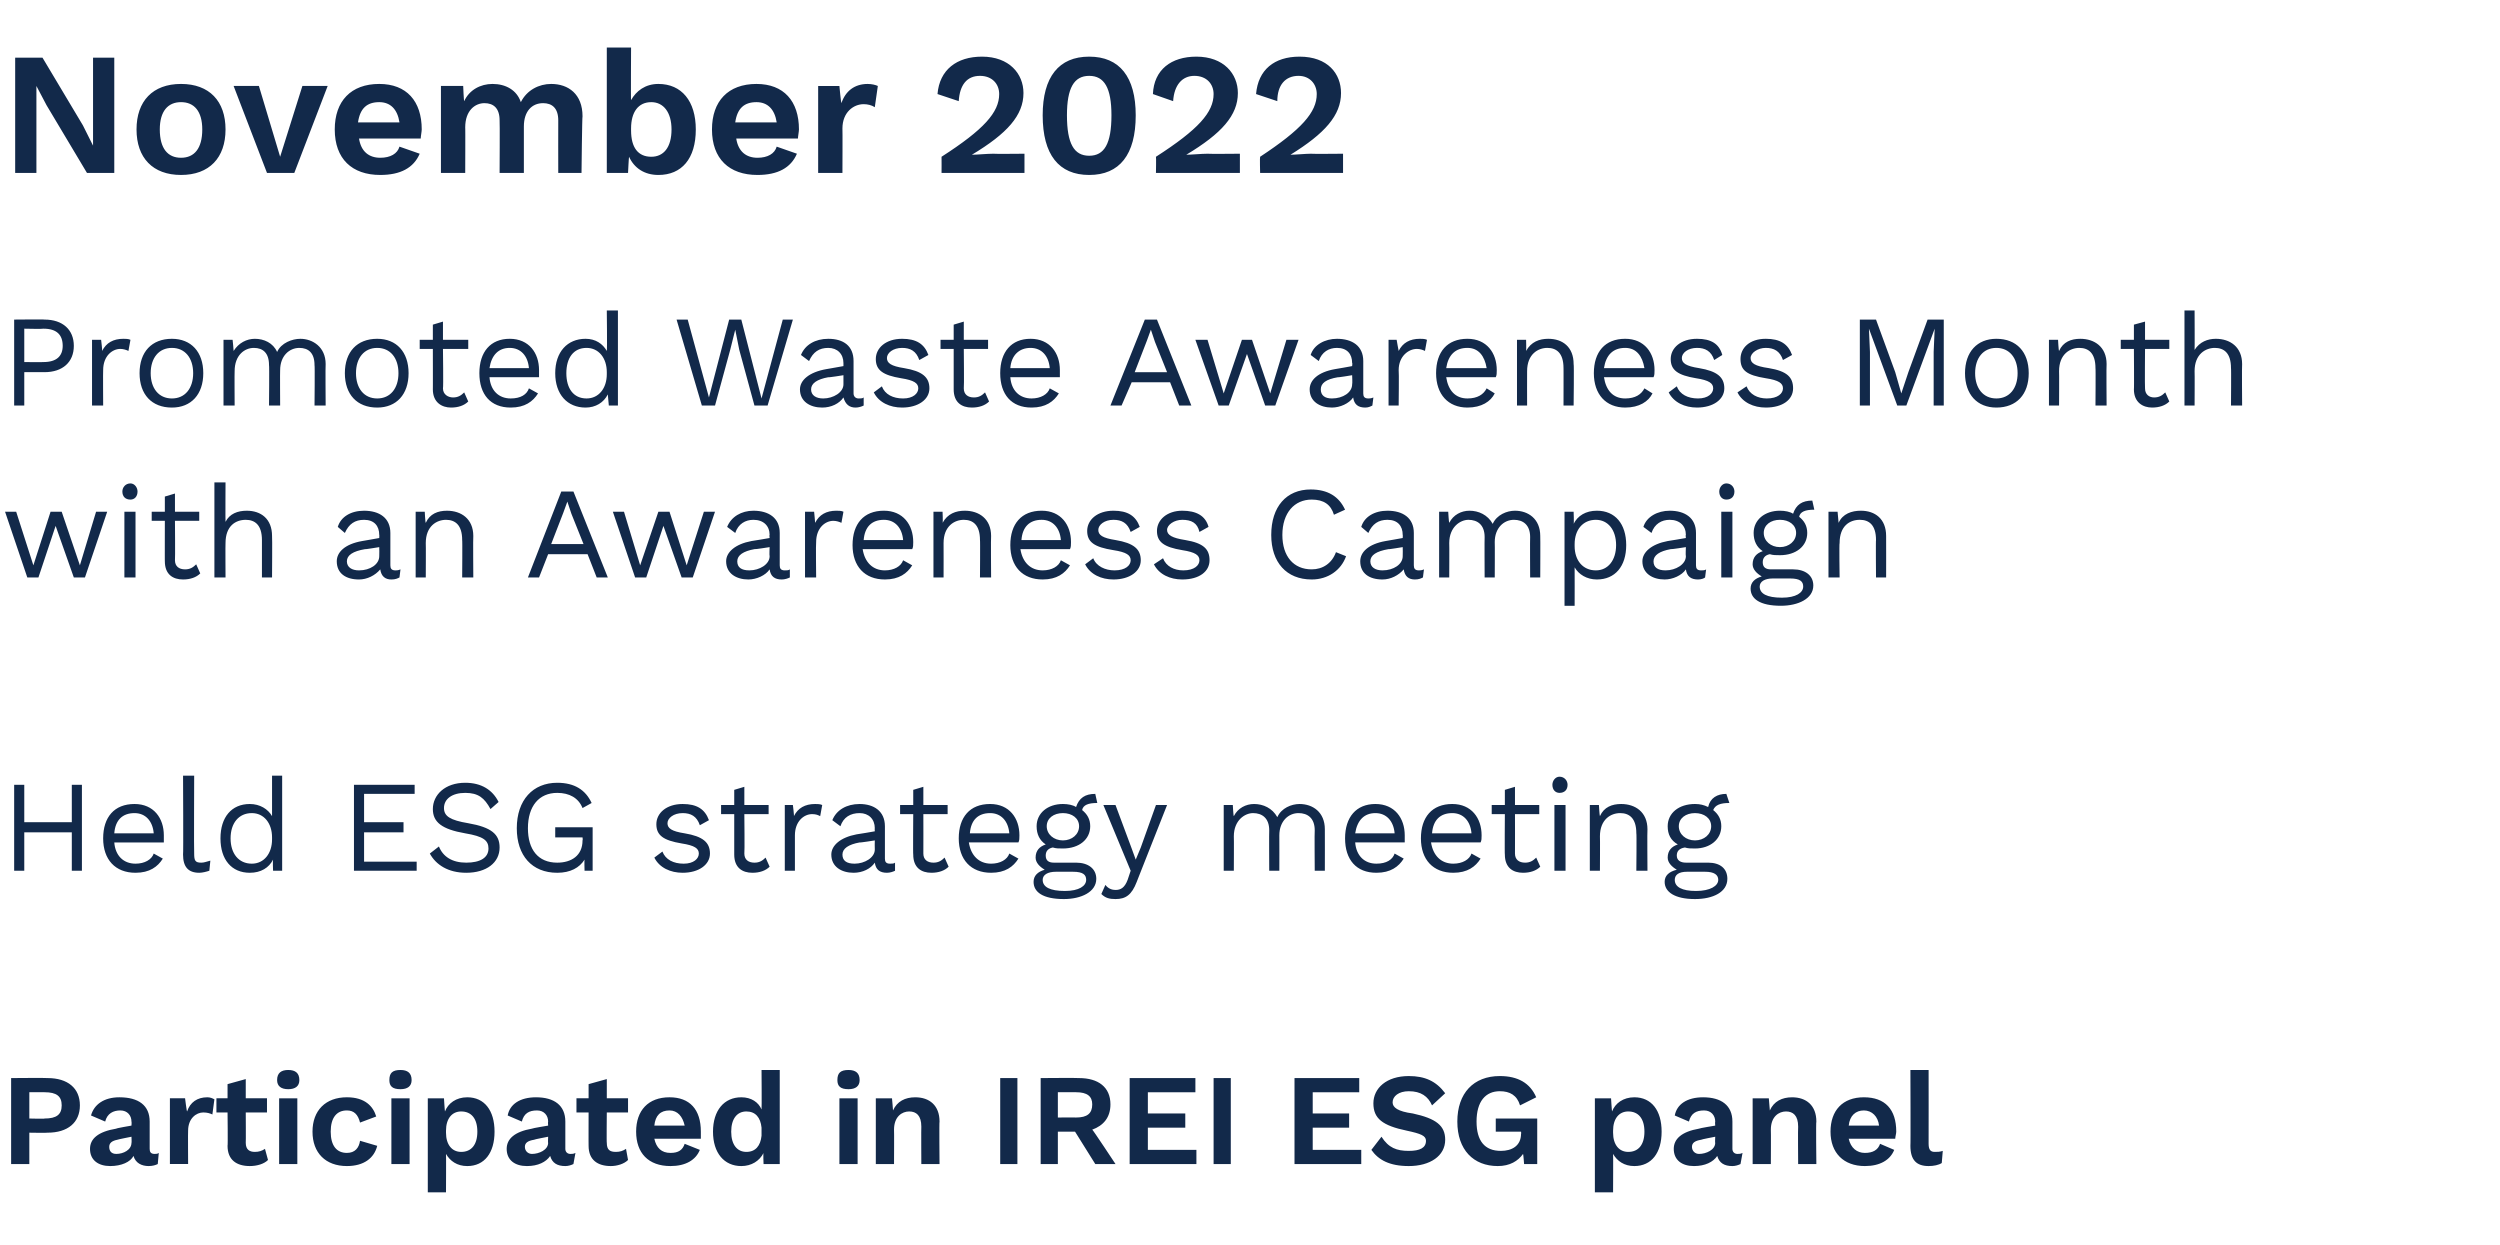
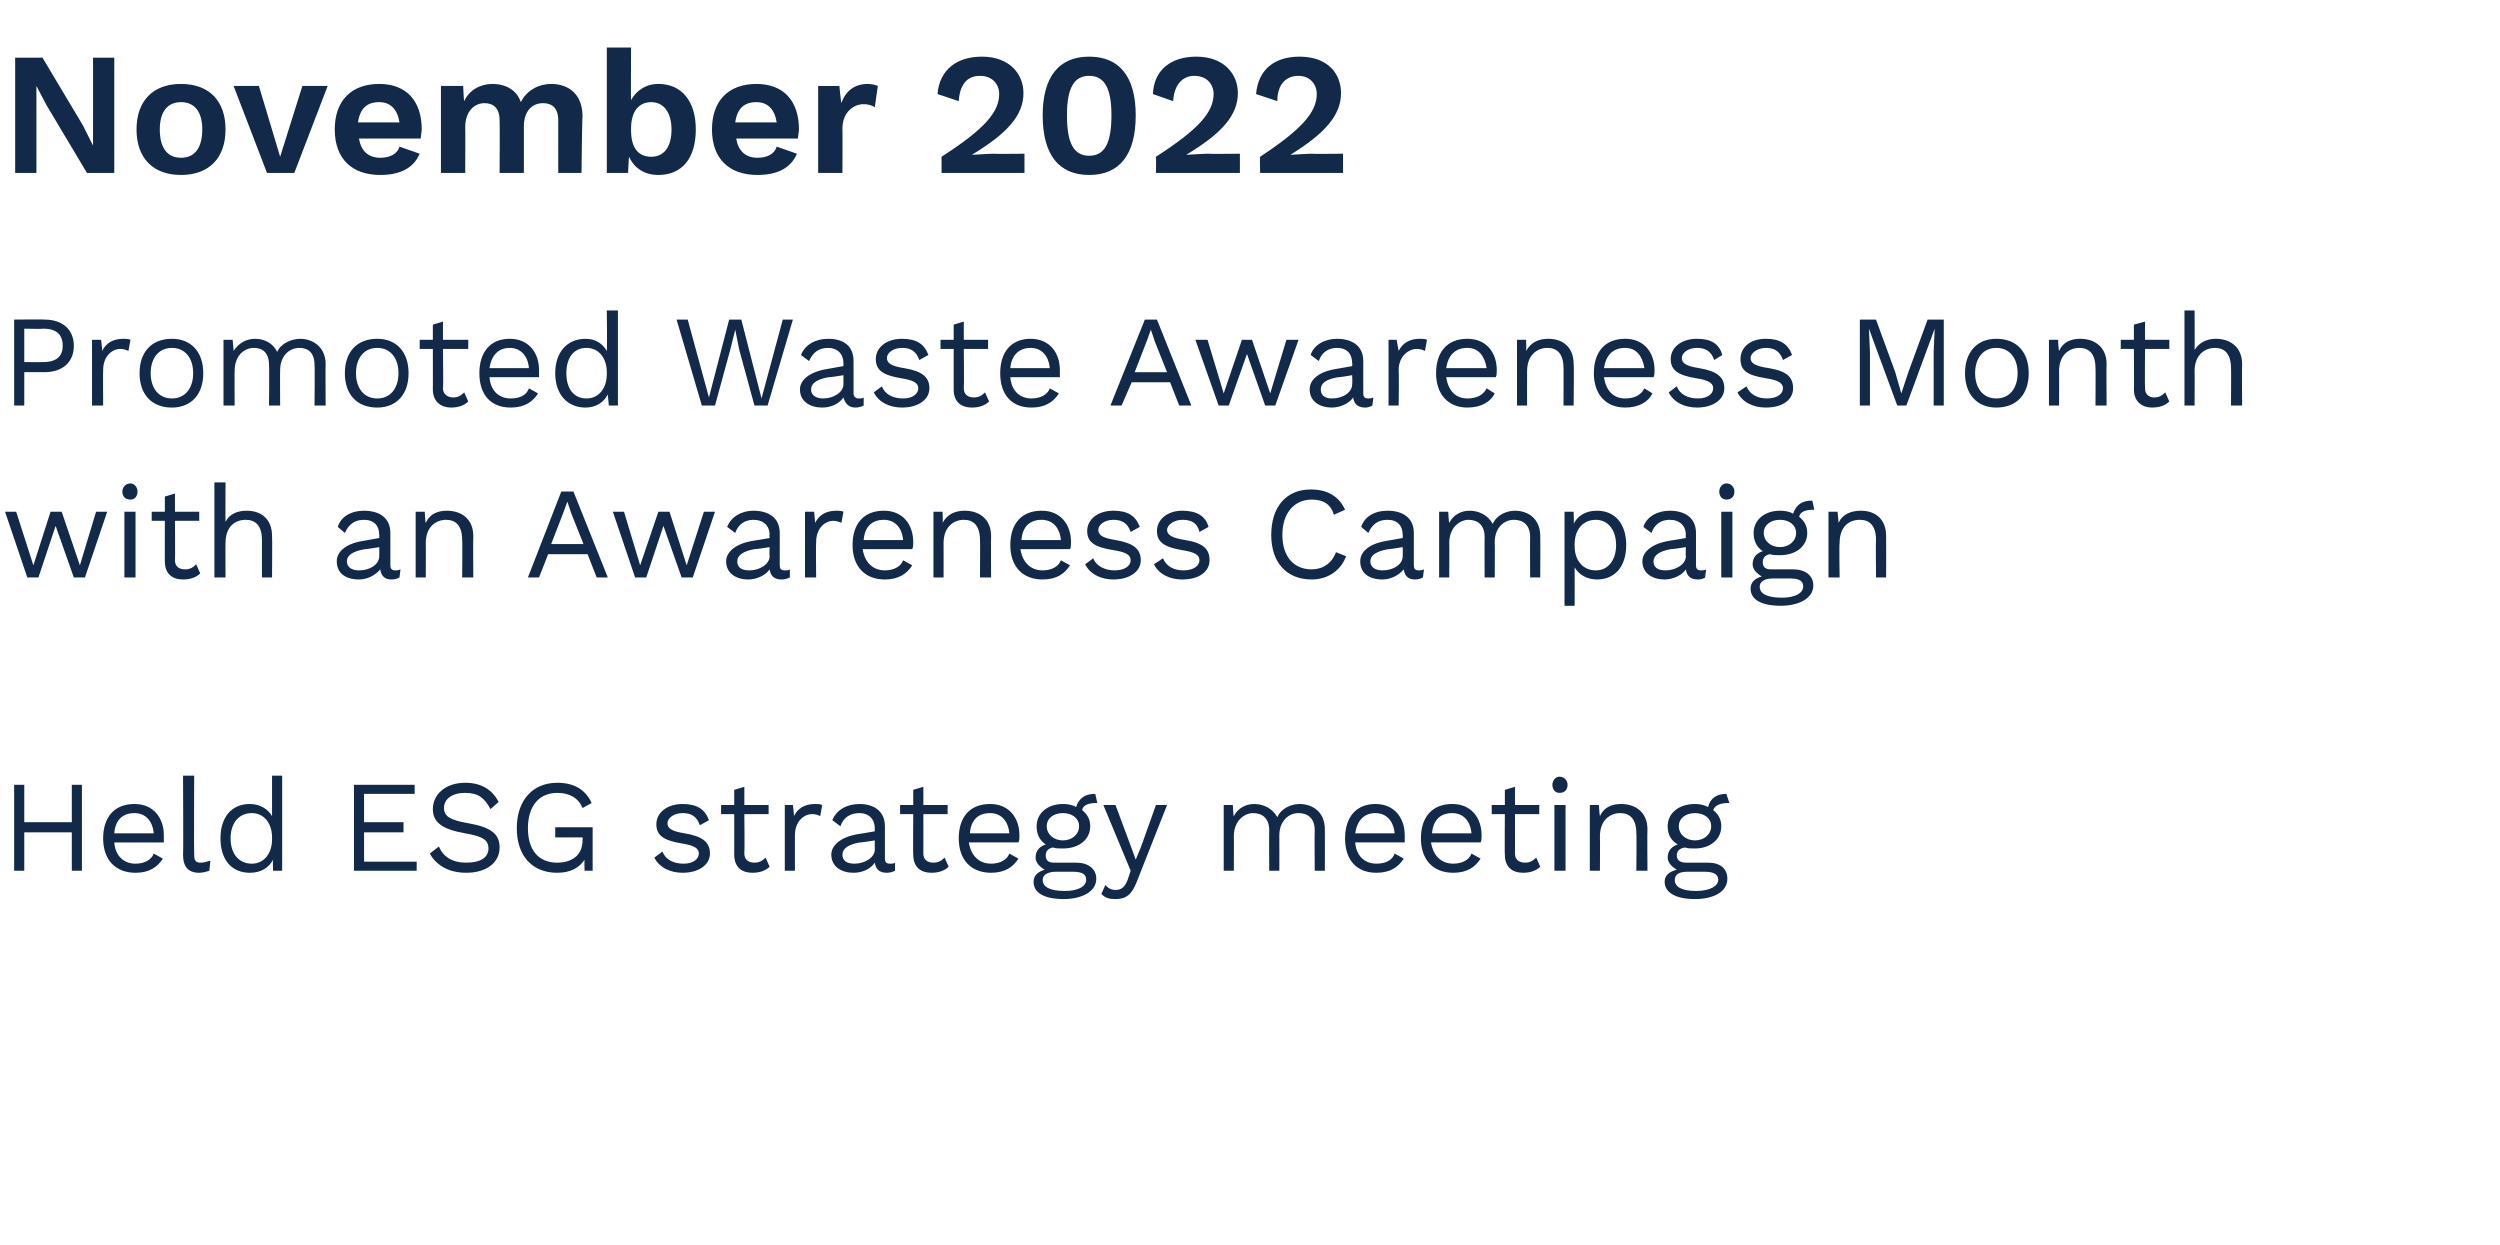
<svg xmlns="http://www.w3.org/2000/svg" version="1.1" width="247.2px" height="123.1px" viewBox="0 -4 247.2 123.1" style="top:-4px">
  <desc>November 2022 Promoted Waste Awareness Month with an Awareness Campaign Held ESG strategy meeting Participated in IRE...</desc>
  <defs />
  <g id="Polygon74494">
-     <path d="m7.9 105.3c0 1.7-1.2 2.7-3.2 2.7c.02.03-1.8 0-1.8 0l0 3.1l-1.8 0l0-8.5c0 0 3.62-.03 3.6 0c2 0 3.2 1 3.2 2.7zm-1.8 0c0-.9-.5-1.3-1.7-1.3c.05 0-1.5 0-1.5 0l0 2.6c0 0 1.55.04 1.5 0c1.2 0 1.7-.4 1.7-1.3zm9.6 4.7c0 0-.1 1.1-.1 1.1c-.2.1-.5.2-.9.2c-.7 0-1.3-.3-1.5-1c-.3.6-1.2 1-2.3 1c-1.2 0-2-.6-2-1.7c0-1 .8-1.7 2.6-2c-.03-.04 1.5-.3 1.5-.3c0 0 .03-.35 0-.4c0-.6-.4-1.1-1.1-1.1c-.7 0-1.3.3-1.5 1.1c0 0-1.4-.6-1.4-.6c.3-1.1 1.3-1.8 2.8-1.8c1.9 0 3 .8 3 2.4c0 0 0 2.7 0 2.7c0 .3.1.5.5.5c.1 0 .3 0 .4-.1zm-2.7-1c.03.03 0-.6 0-.6c0 0-1.37.27-1.4.3c-.5.1-.8.3-.8.7c0 .4.2.7.7.7c.7 0 1.5-.4 1.5-1.1zm8.2-4.3c0 0-.2 1.5-.2 1.5c-.2-.1-.5-.2-.9-.2c-.7 0-1.5.6-1.5 1.8c-.02-.02 0 3.3 0 3.3l-1.8 0l0-6.5l1.5 0c0 0 .16 1.32.2 1.3c.3-.9 1-1.4 2-1.4c.3 0 .5.1.7.2zm5.3 6c-.4.4-1.1.6-1.8.6c-1.3 0-2.2-.6-2.2-2c.04.02 0-3.3 0-3.3l-1.1 0l0-1.4l1.1 0l0-1.4l1.8-.5l0 1.9l2.1 0l0 1.4l-2.1 0c0 0 .02 3.03 0 3c0 .7.4.9.9.9c.4 0 .7-.1 1-.3c0 0 .3 1.1.3 1.1zm.9-7.9c0-.7.4-1 1.1-1c.7 0 1.1.3 1.1 1c0 .6-.4.9-1.1.9c-.7 0-1.1-.3-1.1-.9zm2 8.3l-1.8 0l0-6.5l1.8 0l0 6.5zm7.8-4.7c0 0-1.6.6-1.6.6c-.2-.8-.6-1.2-1.3-1.2c-1 0-1.6.7-1.6 2.1c0 1.4.6 2.1 1.6 2.1c.8 0 1.2-.5 1.3-1.2c0 0 1.7.5 1.7.5c-.3 1.2-1.3 2-3 2c-2.1 0-3.4-1.3-3.4-3.4c0-2.1 1.3-3.4 3.4-3.4c1.8 0 2.6.9 2.9 1.9zm1.3-3.6c0-.7.3-1 1.1-1c.7 0 1.1.3 1.1 1c0 .6-.4.9-1.1.9c-.8 0-1.1-.3-1.1-.9zm2 8.3l-1.8 0l0-6.5l1.8 0l0 6.5zm8.4-3.2c0 2.1-1 3.4-2.7 3.4c-1 0-1.7-.5-2.1-1.2c.02-.03 0 3.8 0 3.8l-1.8 0l0-9.3l1.6 0c0 0 .08 1.31.1 1.3c.3-.8 1.1-1.4 2.2-1.4c1.7 0 2.7 1.3 2.7 3.4zm-1.7 0c0-1.3-.6-2-1.6-2c-.9 0-1.5.7-1.5 1.9c0 0 0 .2 0 .2c0 1.2.6 1.9 1.5 1.9c1 0 1.6-.7 1.6-2zm9.7 2.1c0 0-.2 1.1-.2 1.1c-.2.1-.5.2-.8.2c-.8 0-1.3-.3-1.5-1c-.4.6-1.2 1-2.3 1c-1.2 0-2-.6-2-1.7c0-1 .8-1.7 2.5-2c.01-.04 1.6-.3 1.6-.3c0 0-.03-.35 0-.4c0-.6-.4-1.1-1.1-1.1c-.8 0-1.3.3-1.5 1.1c0 0-1.4-.6-1.4-.6c.2-1.1 1.2-1.8 2.8-1.8c1.8 0 2.9.8 2.9 2.4c0 0 0 2.7 0 2.7c0 .3.2.5.5.5c.2 0 .3 0 .5-.1zm-2.7-1c-.03.03 0-.6 0-.6c0 0-1.42.27-1.4.3c-.6.1-.9.3-.9.7c0 .4.3.7.7.7c.7 0 1.6-.4 1.6-1.1zm7.9 1.7c-.4.4-1.1.6-1.7.6c-1.3 0-2.2-.6-2.2-2c-.01.02 0-3.3 0-3.3l-1.2 0l0-1.4l1.2 0l0-1.4l1.8-.5l0 1.9l2.1 0l0 1.4l-2.1 0c0 0-.03 3.03 0 3c0 .7.3.9.9.9c.4 0 .7-.1 1-.3c0 0 .2 1.1.2 1.1zm7.2-2.1c0 0-4.6 0-4.6 0c.2.9.7 1.4 1.6 1.4c.8 0 1.2-.3 1.4-.9c0 0 1.5.6 1.5.6c-.4 1-1.4 1.6-2.9 1.6c-2.2 0-3.4-1.3-3.4-3.4c0-2.1 1.2-3.4 3.3-3.4c2 0 3.1 1.2 3.1 3.4c0 .2 0 .5 0 .7zm-4.6-1.3c0 0 3 0 3 0c-.2-.9-.7-1.5-1.5-1.5c-.9 0-1.4.5-1.5 1.5zm12.4-5.5l0 9.3l-1.6 0c0 0-.05-1.12 0-1.1c-.4.8-1.2 1.3-2.2 1.3c-1.7 0-2.8-1.3-2.8-3.4c0-2.1 1.1-3.4 2.8-3.4c1 0 1.7.5 2 1.2c.03 0 0-3.9 0-3.9l1.8 0zm-1.8 6.5c0 0 0-.8 0-.8c-.1-1-.6-1.6-1.5-1.6c-.9 0-1.5.7-1.5 2c0 1.3.6 2 1.5 2c.9 0 1.4-.6 1.5-1.6zm7.5-5.5c0-.7.3-1 1.1-1c.7 0 1.1.3 1.1 1c0 .6-.4.9-1.1.9c-.8 0-1.1-.3-1.1-.9zm2 8.3l-1.8 0l0-6.5l1.8 0l0 6.5zm8.1-4.2c-.04-.02 0 4.2 0 4.2l-1.8 0c0 0-.02-3.7 0-3.7c0-1.1-.5-1.5-1.2-1.5c-.7 0-1.5.5-1.5 1.8c.02.02 0 3.4 0 3.4l-1.8 0l0-6.5l1.6 0c0 0 .11 1.2.1 1.2c.4-.9 1.2-1.3 2.2-1.3c1.4 0 2.4.8 2.4 2.4zm7.7 4.2l-1.7 0l0-8.5l1.7 0l0 8.5zm5.7-3.2l-1.7 0l0 3.2l-1.7 0l0-8.5c0 0 3.76-.03 3.8 0c1.9 0 3.1.9 3.1 2.6c0 1.3-.7 2.1-1.8 2.5c.03-.04 2.3 3.4 2.3 3.4l-2 0l-2-3.2zm-1.7-1.4c0 0 1.83-.01 1.8 0c1.1 0 1.6-.4 1.6-1.3c0-.8-.5-1.2-1.6-1.2c.03 0-1.8 0-1.8 0l0 2.5zm13.7 3.2l0 1.4l-6.6 0l0-8.5l6.5 0l0 1.4l-4.7 0l0 2.1l3.7 0l0 1.4l-3.7 0l0 2.2l4.8 0zm3.4 1.4l-1.7 0l0-8.5l1.7 0l0 8.5zm12.9-1.4l0 1.4l-6.6 0l0-8.5l6.4 0l0 1.4l-4.6 0l0 2.1l3.6 0l0 1.4l-3.6 0l0 2.2l4.8 0zm8.3-5.6c0 0-1.3 1.2-1.3 1.2c-.4-.9-1.1-1.4-2.3-1.4c-1 0-1.6.5-1.6 1.1c0 .5.5.9 2 1.1c2.3.5 3.2 1.2 3.2 2.6c0 1.6-1.5 2.6-3.6 2.6c-1.9 0-3-.6-3.7-1.6c0 0 1-1.3 1-1.3c.7 1.1 1.5 1.4 2.7 1.4c1.1 0 1.7-.3 1.7-1c0-.5-.5-.7-1.9-1c-2.4-.5-3.3-1.2-3.3-2.7c0-1.5 1.3-2.7 3.5-2.7c1.6 0 2.7.5 3.6 1.7zm9.1 2.5l0 4.5l-1.3 0c0 0-.07-.98-.1-1c-.5.7-1.3 1.2-2.5 1.2c-2.4 0-4-1.6-4-4.4c0-2.8 1.6-4.5 4.2-4.5c1.8 0 3 .7 3.6 2.1c0 0-1.6.8-1.6.8c-.3-1-1-1.4-2-1.4c-1.4 0-2.3 1-2.3 3c0 1.9.8 2.9 2.4 2.9c1.1 0 2-.5 2-1.7c.03.03 0-.2 0-.2l-2.5 0l0-1.3l4.1 0zm12.3 1.3c0 2.1-1 3.4-2.7 3.4c-1 0-1.7-.5-2.1-1.2c.02-.03 0 3.8 0 3.8l-1.8 0l0-9.3l1.6 0c0 0 .08 1.31.1 1.3c.3-.8 1.1-1.4 2.2-1.4c1.7 0 2.7 1.3 2.7 3.4zm-1.7 0c0-1.3-.6-2-1.6-2c-.9 0-1.5.7-1.5 1.9c0 0 0 .2 0 .2c0 1.2.6 1.9 1.5 1.9c1 0 1.6-.7 1.6-2zm9.7 2.1c0 0-.2 1.1-.2 1.1c-.2.1-.5.2-.8.2c-.8 0-1.3-.3-1.5-1c-.4.6-1.2 1-2.3 1c-1.2 0-2-.6-2-1.7c0-1 .8-1.7 2.5-2c.01-.04 1.6-.3 1.6-.3c0 0-.03-.35 0-.4c0-.6-.4-1.1-1.1-1.1c-.8 0-1.3.3-1.5 1.1c0 0-1.4-.6-1.4-.6c.2-1.1 1.2-1.8 2.8-1.8c1.8 0 2.9.8 2.9 2.4c0 0 0 2.7 0 2.7c0 .3.2.5.5.5c.2 0 .3 0 .5-.1zm-2.7-1c-.03.03 0-.6 0-.6c0 0-1.42.27-1.4.3c-.6.1-.9.3-.9.7c0 .4.3.7.7.7c.7 0 1.6-.4 1.6-1.1zm10-2.1c-.05-.02 0 4.2 0 4.2l-1.8 0c0 0-.03-3.7 0-3.7c0-1.1-.5-1.5-1.2-1.5c-.7 0-1.5.5-1.5 1.8c.02.02 0 3.4 0 3.4l-1.8 0l0-6.5l1.6 0c0 0 .1 1.2.1 1.2c.4-.9 1.2-1.3 2.2-1.3c1.4 0 2.4.8 2.4 2.4zm7.8 1.7c0 0-4.6 0-4.6 0c.2.9.8 1.4 1.6 1.4c.8 0 1.3-.3 1.5-.9c0 0 1.4.6 1.4.6c-.4 1-1.4 1.6-2.9 1.6c-2.1 0-3.4-1.3-3.4-3.4c0-2.1 1.2-3.4 3.3-3.4c2.1 0 3.2 1.2 3.2 3.4c0 .2-.1.5-.1.7zm-4.6-1.3c0 0 3 0 3 0c-.1-.9-.7-1.5-1.5-1.5c-.8 0-1.4.5-1.5 1.5zm7.9 1.8c0 .6.2.8.6.8c.3 0 .5 0 .8-.1c0 0-.1 1.2-.1 1.2c-.3.2-.8.3-1.3.3c-1.2 0-1.8-.6-1.8-2c.03.04 0-7.5 0-7.5l1.8 0c0 0 .01 7.28 0 7.3z" stroke="none" fill="#12294a" />
-   </g>
+     </g>
  <g id="Polygon74493">
    <path d="m8.1 73.6l0 8.5l-1 0l0-3.8l-4.7 0l0 3.8l-1 0l0-8.5l1 0l0 3.7l4.7 0l0-3.7l1 0zm8.1 5.7c0 0-4.9 0-4.9 0c.1 1.3.9 2.1 2.1 2.1c.9 0 1.6-.4 1.8-1c0 0 .9.5.9.5c-.5.8-1.3 1.4-2.7 1.4c-2 0-3.2-1.3-3.2-3.4c0-2.1 1.1-3.4 3.1-3.4c1.9 0 2.9 1.4 2.9 3.1c0 .3 0 .5 0 .7zm-4.9-.9c0 0 3.9 0 3.9 0c-.1-1.2-.8-2-1.9-2c-1.2 0-1.9.7-2 2zm7.9 2c0 .7.1.9.7.9c.3 0 .5-.1.9-.2c0 0-.1 1-.1 1c-.3.1-.7.2-1 .2c-1.1 0-1.6-.6-1.6-1.8c.04.04 0-7.8 0-7.8l1.1 0c0 0-.03 7.71 0 7.7zm8.7-7.7l0 9.4l-.9 0c0 0-.04-1.08 0-1.1c-.4.8-1.2 1.3-2.3 1.3c-1.8 0-2.9-1.3-2.9-3.4c0-2.1 1.1-3.4 2.9-3.4c1 0 1.8.5 2.2 1.2c0-.04 0-4 0-4l1 0zm-1 6.3c0 0 0-.2 0-.2c0-1.4-.8-2.4-2-2.4c-1.3 0-2.1 1-2.1 2.5c0 1.5.8 2.5 2.1 2.5c1.2 0 2-1 2-2.4zm14.3 2.2l0 .9l-6.2 0l0-8.5l6 0l0 .9l-5 0l0 2.8l3.9 0l0 1l-3.9 0l0 2.9l5.2 0zm8.1-5.9c0 0-.8.7-.8.7c-.6-1.1-1.2-1.6-2.5-1.6c-1.3 0-2.1.6-2.1 1.5c0 .8.6 1.2 2.4 1.5c2.3.4 3.1 1.1 3.1 2.4c0 1.5-1.3 2.5-3.3 2.5c-1.8 0-3-.8-3.6-1.9c0 0 .9-.7.9-.7c.4 1 1.3 1.6 2.7 1.6c1.4 0 2.2-.5 2.2-1.4c0-.8-.5-1.2-2.3-1.5c-2.3-.4-3.2-1.1-3.2-2.4c0-1.4 1.2-2.6 3.2-2.6c1.6 0 2.7.7 3.3 1.9zm9.3 2.5l0 4.3l-.8 0c0 0-.03-1.11 0-1.1c-.5.8-1.4 1.3-2.7 1.3c-2.5 0-4-1.7-4-4.4c0-2.8 1.6-4.5 4-4.5c1.7 0 2.8.7 3.4 2c0 0-.9.5-.9.5c-.4-1-1.3-1.5-2.5-1.5c-1.8 0-2.9 1.3-2.9 3.5c0 2.1 1 3.4 2.9 3.4c1.4 0 2.5-.7 2.5-2.2c.04-.01 0-.3 0-.3l-2.7 0l0-1l3.7 0zm6.1 3c0 0 .8-.6.8-.6c.3.8 1.1 1.2 2.1 1.2c1 0 1.5-.5 1.5-1c0-.5-.4-.8-1.7-1c-1.8-.3-2.5-.8-2.5-1.9c0-1.1 1-2 2.6-2c1.4 0 2.2.5 2.6 1.6c0 0-.9.5-.9.5c-.3-.9-.9-1.2-1.7-1.2c-.9 0-1.5.5-1.5 1c0 .5.4.8 1.7 1c1.8.3 2.5.9 2.5 2c0 1.1-1.1 1.9-2.7 1.9c-1.2 0-2.3-.5-2.8-1.5zm11.4.9c-.4.4-1 .6-1.7.6c-1 0-1.8-.5-1.8-1.8c0 .04 0-4 0-4l-1.3 0l0-.9l1.3 0l0-1.5l1-.3l0 1.8l2.4 0l0 .9l-2.4 0c0 0 .04 3.85 0 3.9c0 .6.4.9 1 .9c.5 0 .8-.2 1.1-.5c0 0 .4.9.4.9zm5.2-6.1c0 0-.2 1.1-.2 1.1c-.2-.1-.4-.2-.8-.2c-.8 0-1.7.7-1.7 2.1c0 .04 0 3.5 0 3.5l-1 0l0-6.5l.8 0c0 0 .14 1.11.1 1.1c.4-.8 1.1-1.2 2.1-1.2c.2 0 .5 0 .7.1zm7.2 5.7c0 0 0 .8 0 .8c-.2.1-.5.2-.8.2c-.7 0-1.1-.3-1.2-1c-.4.6-1.2 1-2.1 1c-1.2 0-2.2-.6-2.2-1.8c0-.9.9-1.7 2.5-2c.05.01 1.8-.3 1.8-.3c0 0-.02-.34 0-.3c0-.9-.6-1.5-1.5-1.5c-.9 0-1.6.4-1.9 1.3c0 0-.8-.6-.8-.6c.4-1 1.4-1.6 2.7-1.6c1.4 0 2.5.7 2.5 2.2c0 0 0 3.2 0 3.2c0 .3.1.5.5.5c.2 0 .4 0 .5-.1zm-2-1.3c-.02-.04 0-.9 0-.9c0 0-1.48.24-1.5.2c-1.1.2-1.7.6-1.7 1.2c0 .6.4.9 1.2.9c1 0 2-.6 2-1.4zm7.3 1.7c-.4.4-1 .6-1.7.6c-1 0-1.8-.5-1.8-1.8c-.03.04 0-4 0-4l-1.3 0l0-.9l1.3 0l0-1.5l1-.3l0 1.8l2.4 0l0 .9l-2.4 0c0 0 .01 3.85 0 3.9c0 .6.4.9 1 .9c.5 0 .8-.2 1.1-.5c0 0 .4.9.4.9zm6.9-2.4c0 0-4.9 0-4.9 0c.2 1.3 1 2.1 2.2 2.1c.9 0 1.6-.4 1.8-1c0 0 .9.5.9.5c-.5.8-1.3 1.4-2.7 1.4c-2 0-3.2-1.3-3.2-3.4c0-2.1 1.1-3.4 3.1-3.4c1.9 0 2.9 1.4 2.9 3.1c0 .3 0 .5-.1.7zm-4.8-.9c0 0 3.9 0 3.9 0c-.1-1.2-.8-2-1.9-2c-1.2 0-1.9.7-2 2zm12.5 4.5c0 1.3-1.5 2-3.2 2c-2.1 0-3-.7-3-1.7c0-.6.4-1 1.1-1.2c-.5-.3-.9-.7-.9-1.2c0-.7.4-1.1 1-1.3c-.6-.4-.9-1-.9-1.8c0-1.3 1.1-2.2 2.6-2.2c.5 0 1 .1 1.3.3c.3-.9.9-1.3 1.9-1.3c0 0 .2.9.2.9c-.9 0-1.4.2-1.5.7c.5.4.8.9.8 1.6c0 1.3-1.1 2.2-2.7 2.2c-.4 0-.7 0-1-.1c-.5.1-.7.4-.7.8c0 .5.3.7.8.7c0 0 2.2 0 2.2 0c1.2 0 2 .6 2 1.6zm-4.9-5.2c0 .8.7 1.4 1.6 1.4c.9 0 1.6-.6 1.6-1.4c0-.8-.7-1.3-1.6-1.3c-.9 0-1.6.5-1.6 1.3zm3.9 5.3c0-.5-.3-.8-1.3-.8c0 0-1.7 0-1.7 0c-.8 0-1.3.3-1.3.8c0 .7.7 1.1 2.2 1.1c1.4 0 2.1-.5 2.1-1.1zm5 .2c-.5 1.3-1.1 1.7-2.1 1.7c-.6 0-1-.1-1.4-.5c0 0 .4-.9.4-.9c.3.4.7.5 1 .5c.5 0 .9-.2 1.2-1c0-.02.3-.9.3-.9l-2.7-6.5l1.2 0l1.6 4.3l.4 1.1l.5-1.2l1.5-4.2l1.1 0c0 0-3.02 7.64-3 7.6zm18.6-5.2c.01-.01 0 4.1 0 4.1l-1 0c0 0-.03-4.01 0-4c0-1.2-.7-1.7-1.6-1.7c-1 0-1.9.8-1.9 2.2c.01-.01 0 3.5 0 3.5l-1 0c0 0-.02-4.01 0-4c0-1.2-.7-1.7-1.6-1.7c-.8 0-1.9.7-1.9 2.3c.02-.02 0 3.4 0 3.4l-1 0l0-6.5l.9 0c0 0 .05 1.06.1 1.1c.4-.8 1.2-1.2 2-1.2c.9 0 1.8.4 2.3 1.3c.4-.9 1.4-1.3 2.2-1.3c1.3 0 2.5.8 2.5 2.5zm7.9 1.3c0 0-4.9 0-4.9 0c.1 1.3.9 2.1 2.1 2.1c1 0 1.6-.4 1.8-1c0 0 .9.5.9.5c-.5.8-1.3 1.4-2.7 1.4c-2 0-3.1-1.3-3.1-3.4c0-2.1 1.1-3.4 3-3.4c1.9 0 2.9 1.4 2.9 3.1c0 .3 0 .5 0 .7zm-4.9-.9c0 0 3.9 0 3.9 0c-.1-1.2-.8-2-1.9-2c-1.1 0-1.8.7-2 2zm12.4.9c0 0-4.9 0-4.9 0c.2 1.3 1 2.1 2.2 2.1c.9 0 1.6-.4 1.8-1c0 0 .9.5.9.5c-.5.8-1.3 1.4-2.7 1.4c-2 0-3.2-1.3-3.2-3.4c0-2.1 1.1-3.4 3.1-3.4c1.9 0 2.9 1.4 2.9 3.1c0 .3 0 .5-.1.7zm-4.8-.9c0 0 3.9 0 3.9 0c-.1-1.2-.8-2-1.9-2c-1.2 0-1.9.7-2 2zm10.7 3.3c-.4.4-1 .6-1.7.6c-1 0-1.8-.5-1.8-1.8c-.03.04 0-4 0-4l-1.3 0l0-.9l1.3 0l0-1.5l1-.3l0 1.8l2.4 0l0 .9l-2.4 0c0 0 .01 3.85 0 3.9c0 .6.4.9 1 .9c.5 0 .8-.2 1.1-.5c0 0 .4.9.4.9zm1.2-8.1c0-.4.3-.8.7-.8c.5 0 .8.4.8.8c0 .5-.3.8-.8.8c-.4 0-.7-.3-.7-.8zm1.3 8.5l-1.1 0l0-6.5l1.1 0l0 6.5zm8.1-4.1c-.03-.01 0 4.1 0 4.1l-1.1 0c0 0 .04-3.75 0-3.7c0-1.5-.7-2-1.6-2c-.9 0-2 .6-2 2.3c.02-.01 0 3.4 0 3.4l-1 0l0-6.5l.9 0c0 0 .06 1.06.1 1.1c.4-.9 1.2-1.2 2.1-1.2c1.4 0 2.6.8 2.6 2.5zm7.9 4.9c0 1.3-1.4 2-3.2 2c-2 0-3-.7-3-1.7c0-.6.4-1 1.2-1.2c-.5-.3-.9-.7-.9-1.2c0-.7.4-1.1 1-1.3c-.7-.4-1-1-1-1.8c0-1.3 1.1-2.2 2.7-2.2c.5 0 .9.1 1.3.3c.2-.9.9-1.3 1.8-1.3c0 0 .3.9.3.9c-.9 0-1.4.2-1.6.7c.5.4.8.9.8 1.6c0 1.3-1.1 2.2-2.6 2.2c-.4 0-.7 0-1-.1c-.6.1-.8.4-.8.8c0 .5.4.7.9.7c0 0 2.2 0 2.2 0c1.2 0 1.9.6 1.9 1.6zm-4.8-5.2c0 .8.7 1.4 1.6 1.4c.9 0 1.6-.6 1.6-1.4c0-.8-.7-1.3-1.6-1.3c-.9 0-1.6.5-1.6 1.3zm3.9 5.3c0-.5-.4-.8-1.3-.8c0 0-1.8 0-1.8 0c-.8 0-1.2.3-1.2.8c0 .7.7 1.1 2.1 1.1c1.4 0 2.2-.5 2.2-1.1z" stroke="none" fill="#12294a" />
  </g>
  <g id="Polygon74492">
    <path d="m10.6 46.6l-2.2 6.5l-1.1 0l-1.8-5.1l-1.7 5.1l-1.1 0l-2.2-6.5l1.1 0l1.7 5.3l1.7-5.3l1.1 0l1.8 5.3l1.6-5.3l1.1 0zm1.5-2c0-.4.3-.8.8-.8c.4 0 .7.4.7.8c0 .5-.3.8-.7.8c-.5 0-.8-.3-.8-.8zm1.3 8.5l-1.1 0l0-6.5l1.1 0l0 6.5zm6.4-.4c-.4.4-1 .6-1.7.6c-1 0-1.8-.5-1.8-1.8c-.01.04 0-4 0-4l-1.3 0l0-.9l1.3 0l0-1.5l1-.3l0 1.8l2.4 0l0 .9l-2.4 0c0 0 .03 3.85 0 3.9c0 .6.4.9 1 .9c.5 0 .8-.2 1.1-.5c0 0 .4.9.4.9zm7.1-3.7c.03-.01 0 4.1 0 4.1l-1 0c0 0 0-3.75 0-3.7c0-1.5-.7-2-1.6-2c-1 0-2 .6-2 2.3c-.02 0 0 3.4 0 3.4l-1.1 0l0-9.4l1.1 0c0 0-.02 3.92 0 3.9c.4-.8 1.2-1.1 2.1-1.1c1.4 0 2.5.8 2.5 2.5zm12.7 3.3c0 0-.1.8-.1.8c-.2.1-.4.2-.8.2c-.6 0-1-.3-1.1-1c-.5.6-1.3 1-2.1 1c-1.3 0-2.2-.6-2.2-1.8c0-.9.8-1.7 2.5-2c-.01.01 1.7-.3 1.7-.3c0 0 .02-.34 0-.3c0-.9-.5-1.5-1.5-1.5c-.9 0-1.5.4-1.9 1.3c0 0-.7-.6-.7-.6c.3-1 1.3-1.6 2.6-1.6c1.5 0 2.6.7 2.6 2.2c0 0 0 3.2 0 3.2c0 .3.1.5.5.5c.1 0 .3 0 .5-.1zm-2.1-1.3c.02-.04 0-.9 0-.9c0 0-1.44.24-1.4.2c-1.2.2-1.8.6-1.8 1.2c0 .6.5.9 1.2.9c1.1 0 2-.6 2-1.4zm9.3-2c-.03-.01 0 4.1 0 4.1l-1.1 0c0 0 .03-3.75 0-3.7c0-1.5-.7-2-1.6-2c-.9 0-2 .6-2 2.3c.02-.01 0 3.4 0 3.4l-1 0l0-6.5l.9 0c0 0 .05 1.06.1 1.1c.4-.9 1.2-1.2 2.1-1.2c1.4 0 2.6.8 2.6 2.5zm11.3 1.8l-3.9 0l-.9 2.3l-1.1 0l3.3-8.5l1.2 0l3.4 8.5l-1.1 0l-.9-2.3zm-.4-1l-1.2-3l-.4-1.2l0 0l-.4 1.1l-1.2 3.1l3.2 0zm13-3.2l-2.2 6.5l-1.1 0l-1.8-5.1l-1.7 5.1l-1.1 0l-2.2-6.5l1.1 0l1.6 5.3l1.8-5.3l1.1 0l1.7 5.3l1.7-5.3l1.1 0zm7.4 5.7c0 0 0 .8 0 .8c-.2.1-.5.2-.8.2c-.7 0-1.1-.3-1.2-1c-.4.6-1.3 1-2.1 1c-1.2 0-2.2-.6-2.2-1.8c0-.9.9-1.7 2.5-2c.03.01 1.8-.3 1.8-.3c0 0-.04-.34 0-.3c0-.9-.6-1.5-1.6-1.5c-.8 0-1.5.4-1.8 1.3c0 0-.8-.6-.8-.6c.4-1 1.4-1.6 2.6-1.6c1.5 0 2.6.7 2.6 2.2c0 0 0 3.2 0 3.2c0 .3.1.5.5.5c.2 0 .4 0 .5-.1zm-2-1.3c-.04-.04 0-.9 0-.9c0 0-1.49.24-1.5.2c-1.1.2-1.7.6-1.7 1.2c0 .6.4.9 1.2.9c1 0 2-.6 2-1.4zm7.3-4.4c0 0-.2 1.1-.2 1.1c-.2-.1-.5-.2-.8-.2c-.8 0-1.7.7-1.7 2.1c-.04.04 0 3.5 0 3.5l-1.1 0l0-6.5l.9 0c0 0 .11 1.11.1 1.1c.4-.8 1.1-1.2 2.1-1.2c.2 0 .5 0 .7.1zm6.8 3.7c0 0-4.9 0-4.9 0c.2 1.3 1 2.1 2.2 2.1c.9 0 1.6-.4 1.8-1c0 0 .9.5.9.5c-.5.8-1.3 1.4-2.7 1.4c-2 0-3.2-1.3-3.2-3.4c0-2.1 1.1-3.4 3.1-3.4c1.9 0 2.9 1.4 2.9 3.1c0 .3 0 .5-.1.7zm-4.8-.9c0 0 3.9 0 3.9 0c-.1-1.2-.8-2-1.9-2c-1.2 0-1.9.7-2 2zm12.6-.4c-.03-.01 0 4.1 0 4.1l-1.1 0c0 0 .03-3.75 0-3.7c0-1.5-.7-2-1.6-2c-.9 0-2 .6-2 2.3c.01-.01 0 3.4 0 3.4l-1 0l0-6.5l.9 0c0 0 .05 1.06 0 1.1c.5-.9 1.3-1.2 2.2-1.2c1.4 0 2.6.8 2.6 2.5zm7.8 1.3c0 0-4.9 0-4.9 0c.2 1.3 1 2.1 2.2 2.1c.9 0 1.6-.4 1.8-1c0 0 .9.5.9.5c-.5.8-1.3 1.4-2.7 1.4c-2 0-3.2-1.3-3.2-3.4c0-2.1 1.1-3.4 3.1-3.4c1.9 0 2.9 1.4 2.9 3.1c0 .3 0 .5-.1.7zm-4.8-.9c0 0 3.9 0 3.9 0c-.1-1.2-.8-2-1.9-2c-1.2 0-1.9.7-2 2zm6.3 2.4c0 0 .8-.6.8-.6c.3.8 1.2 1.2 2.1 1.2c1.1 0 1.6-.5 1.6-1c0-.5-.4-.8-1.7-1c-1.9-.3-2.6-.8-2.6-1.9c0-1.1 1-2 2.6-2c1.4 0 2.2.5 2.6 1.6c0 0-.9.5-.9.5c-.3-.9-.9-1.2-1.7-1.2c-.9 0-1.5.5-1.5 1c0 .5.4.8 1.7 1c1.8.3 2.5.9 2.5 2c0 1.1-1.1 1.9-2.7 1.9c-1.2 0-2.3-.5-2.8-1.5zm6.8 0c0 0 .9-.6.9-.6c.3.8 1.1 1.2 2 1.2c1.1 0 1.6-.5 1.6-1c0-.5-.4-.8-1.7-1c-1.8-.3-2.5-.8-2.5-1.9c0-1.1 1-2 2.5-2c1.4 0 2.3.5 2.6 1.6c0 0-.9.5-.9.5c-.2-.9-.8-1.2-1.7-1.2c-.8 0-1.5.5-1.5 1c0 .5.5.8 1.8 1c1.8.3 2.4.9 2.4 2c0 1.1-1 1.9-2.7 1.9c-1.2 0-2.3-.5-2.8-1.5zm15.6 1.5c-2.5 0-4-1.7-4-4.4c0-2.8 1.5-4.5 3.9-4.5c1.7 0 2.8.7 3.4 2c0 0-1.1.5-1.1.5c-.3-1-1-1.5-2.2-1.5c-1.7 0-2.9 1.3-2.9 3.5c0 2.1 1.1 3.4 2.9 3.4c1.1 0 2-.6 2.4-1.7c0 0 1 .4 1 .4c-.5 1.4-1.8 2.3-3.4 2.3zm11.1-1c0 0-.1.8-.1.8c-.2.1-.4.2-.8.2c-.6 0-1-.3-1.1-1c-.5.6-1.3 1-2.1 1c-1.3 0-2.2-.6-2.2-1.8c0-.9.8-1.7 2.5-2c-.01.01 1.7-.3 1.7-.3c0 0 .02-.34 0-.3c0-.9-.5-1.5-1.5-1.5c-.9 0-1.5.4-1.9 1.3c0 0-.7-.6-.7-.6c.3-1 1.3-1.6 2.6-1.6c1.5 0 2.6.7 2.6 2.2c0 0 0 3.2 0 3.2c0 .3.1.5.5.5c.1 0 .3 0 .5-.1zm-2.1-1.3c.02-.04 0-.9 0-.9c0 0-1.43.24-1.4.2c-1.2.2-1.8.6-1.8 1.2c0 .6.5.9 1.2.9c1.1 0 2-.6 2-1.4zm13.6-2c.02-.01 0 4.1 0 4.1l-1 0c0 0-.02-4.01 0-4c0-1.2-.7-1.7-1.6-1.7c-1 0-1.9.8-1.9 2.2c.02-.01 0 3.5 0 3.5l-1 0c0 0-.02-4.01 0-4c0-1.2-.7-1.7-1.6-1.7c-.8 0-1.9.7-1.9 2.3c.02-.02 0 3.4 0 3.4l-1 0l0-6.5l.9 0c0 0 .06 1.06.1 1.1c.4-.8 1.2-1.2 2-1.2c.9 0 1.8.4 2.3 1.3c.4-.9 1.4-1.3 2.2-1.3c1.3 0 2.5.8 2.5 2.5zm8.5.9c0 2.1-1.1 3.4-2.9 3.4c-1 0-1.8-.5-2.2-1.2c.01.03 0 3.8 0 3.8l-1 0l0-9.3l.9 0c0 0 .05 1.18 0 1.2c.4-.8 1.2-1.3 2.3-1.3c1.8 0 2.9 1.3 2.9 3.4zm-1 0c0-1.5-.8-2.5-2-2.5c-1.3 0-2.1 1-2.1 2.4c0 0 0 .2 0 .2c0 1.4.8 2.4 2.1 2.4c1.2 0 2-1 2-2.5zm8.9 2.4c0 0-.1.8-.1.8c-.1.1-.4.2-.7.2c-.7 0-1.1-.3-1.2-1c-.4.6-1.3 1-2.1 1c-1.2 0-2.2-.6-2.2-1.8c0-.9.9-1.7 2.5-2c.03.01 1.8-.3 1.8-.3c0 0-.04-.34 0-.3c0-.9-.6-1.5-1.6-1.5c-.8 0-1.5.4-1.8 1.3c0 0-.8-.6-.8-.6c.3-1 1.4-1.6 2.6-1.6c1.5 0 2.6.7 2.6 2.2c0 0 0 3.2 0 3.2c0 .3.1.5.5.5c.2 0 .4 0 .5-.1zm-2-1.3c-.04-.04 0-.9 0-.9c0 0-1.5.24-1.5.2c-1.1.2-1.7.6-1.7 1.2c0 .6.4.9 1.2.9c1 0 2-.6 2-1.4zm3.3-6.4c0-.4.3-.8.7-.8c.5 0 .8.4.8.8c0 .5-.3.8-.8.8c-.4 0-.7-.3-.7-.8zm1.3 8.5l-1.1 0l0-6.5l1.1 0l0 6.5zm8 .8c0 1.3-1.5 2-3.2 2c-2.1 0-3-.7-3-1.7c0-.6.4-1 1.1-1.2c-.5-.3-.9-.7-.9-1.2c0-.7.4-1.1 1-1.3c-.6-.4-.9-1-.9-1.8c0-1.3 1.1-2.2 2.6-2.2c.5 0 1 .1 1.3.3c.3-.9.9-1.3 1.9-1.3c0 0 .2.9.2.9c-.9 0-1.4.2-1.5.7c.5.4.8.9.8 1.6c0 1.3-1.1 2.2-2.7 2.2c-.4 0-.7 0-1-.1c-.5.1-.7.4-.7.8c0 .5.3.7.8.7c0 0 2.2 0 2.2 0c1.2 0 2 .6 2 1.6zm-4.9-5.2c0 .8.7 1.4 1.6 1.4c.9 0 1.6-.6 1.6-1.4c0-.8-.7-1.3-1.6-1.3c-.9 0-1.6.5-1.6 1.3zm3.9 5.3c0-.5-.3-.8-1.3-.8c0 0-1.7 0-1.7 0c-.8 0-1.3.3-1.3.8c0 .7.7 1.1 2.2 1.1c1.4 0 2.1-.5 2.1-1.1zm8.2-5c.01-.01 0 4.1 0 4.1l-1 0c0 0-.03-3.75 0-3.7c0-1.5-.7-2-1.6-2c-1 0-2 .6-2 2.3c-.05-.01 0 3.4 0 3.4l-1.1 0l0-6.5l.9 0c0 0 .09 1.06.1 1.1c.4-.9 1.3-1.2 2.2-1.2c1.4 0 2.5.8 2.5 2.5z" stroke="none" fill="#12294a" />
  </g>
  <g id="Polygon74491">
    <path d="m7.3 30.2c0 1.6-1.1 2.6-2.9 2.6c.03-.01-2 0-2 0l0 3.3l-1 0l0-8.5c0 0 3.03-.03 3 0c1.8 0 2.9 1 2.9 2.6zm-1.1 0c0-1.1-.6-1.7-1.9-1.7c-.02.04-1.9 0-1.9 0l0 3.3c0 0 1.88.02 1.9 0c1.3 0 1.9-.6 1.9-1.6zm6.7-.6c0 0-.2 1.1-.2 1.1c-.2-.1-.5-.2-.8-.2c-.8 0-1.7.7-1.7 2.1c-.02.04 0 3.5 0 3.5l-1.1 0l0-6.5l.9 0c0 0 .13 1.11.1 1.1c.4-.8 1.1-1.2 2.1-1.2c.2 0 .5 0 .7.1zm7.2 3.3c0 2.1-1.2 3.4-3.1 3.4c-2 0-3.2-1.3-3.2-3.4c0-2.1 1.2-3.4 3.2-3.4c1.9 0 3.1 1.3 3.1 3.4zm-5.2 0c0 1.5.8 2.5 2.1 2.5c1.3 0 2.1-1 2.1-2.5c0-1.5-.8-2.5-2.1-2.5c-1.3 0-2.1 1-2.1 2.5zm17.3-.9c-.03-.01 0 4.1 0 4.1l-1.1 0c0 0 .04-4.01 0-4c0-1.2-.6-1.7-1.5-1.7c-1 0-1.9.8-1.9 2.2c-.02-.01 0 3.5 0 3.5l-1.1 0c0 0 .04-4.01 0-4c0-1.2-.6-1.7-1.5-1.7c-.9 0-1.9.7-1.9 2.3c-.02-.02 0 3.4 0 3.4l-1.1 0l0-6.5l.9 0c0 0 .11 1.06.1 1.1c.5-.8 1.3-1.2 2.1-1.2c.9 0 1.8.4 2.2 1.3c.4-.9 1.5-1.3 2.3-1.3c1.2 0 2.5.8 2.5 2.5zm8.2.9c0 2.1-1.2 3.4-3.1 3.4c-2 0-3.2-1.3-3.2-3.4c0-2.1 1.2-3.4 3.2-3.4c1.9 0 3.1 1.3 3.1 3.4zm-5.2 0c0 1.5.8 2.5 2.1 2.5c1.3 0 2.1-1 2.1-2.5c0-1.5-.8-2.5-2.1-2.5c-1.3 0-2.1 1-2.1 2.5zm11.1 2.8c-.4.4-1 .6-1.7.6c-.9 0-1.8-.5-1.8-1.8c.01.04 0-4 0-4l-1.3 0l0-.9l1.3 0l0-1.5l1-.3l0 1.8l2.5 0l0 .9l-2.5 0c0 0 .05 3.85 0 3.9c0 .6.5.9 1 .9c.5 0 .8-.2 1.1-.5c0 0 .4.9.4.9zm7-2.4c0 0-4.9 0-4.9 0c.1 1.3.9 2.1 2.1 2.1c1 0 1.6-.4 1.8-1c0 0 .9.5.9.5c-.5.8-1.3 1.4-2.7 1.4c-2 0-3.1-1.3-3.1-3.4c0-2.1 1.1-3.4 3-3.4c1.9 0 2.9 1.4 2.9 3.1c0 .3 0 .5 0 .7zm-4.9-.9c0 0 3.9 0 3.9 0c-.1-1.2-.8-2-1.9-2c-1.1 0-1.8.7-2 2zm12.7-5.7l0 9.4l-.9 0c0 0-.09-1.08-.1-1.1c-.4.8-1.2 1.3-2.2 1.3c-1.8 0-3-1.3-3-3.4c0-2.1 1.2-3.4 3-3.4c1 0 1.7.5 2.1 1.2c.05-.04 0-4 0-4l1.1 0zm-1.1 6.3c0 0 0-.2 0-.2c0-1.4-.8-2.4-2-2.4c-1.3 0-2 1-2 2.5c0 1.5.7 2.5 2 2.5c1.2 0 2-1 2-2.4zm10.7 3.1l-1.3 0l-2.5-8.5l1.1 0l2.1 7.7l2-7.7l1.2 0l2 7.8l2.1-7.8l1 0l-2.5 8.5l-1.3 0l-1.5-5.5l-.4-2l0 0l-.5 2l-1.5 5.5zm14.7-.8c0 0 0 .8 0 .8c-.2.1-.5.2-.8.2c-.6 0-1-.3-1.2-1c-.4.6-1.2 1-2.1 1c-1.2 0-2.2-.6-2.2-1.8c0-.9.9-1.7 2.6-2c-.03.01 1.7-.3 1.7-.3c0 0 0-.34 0-.3c0-.9-.6-1.5-1.5-1.5c-.9 0-1.5.4-1.9 1.3c0 0-.8-.6-.8-.6c.4-1 1.4-1.6 2.7-1.6c1.5 0 2.5.7 2.5 2.2c0 0 0 3.2 0 3.2c0 .3.2.5.5.5c.2 0 .4 0 .5-.1zm-2-1.3c0-.04 0-.9 0-.9c0 0-1.46.24-1.5.2c-1.1.2-1.7.6-1.7 1.2c0 .6.5.9 1.2.9c1 0 2-.6 2-1.4zm3 .8c0 0 .8-.6.8-.6c.3.8 1.1 1.2 2.1 1.2c1 0 1.5-.5 1.5-1c0-.5-.4-.8-1.7-1c-1.8-.3-2.5-.8-2.5-1.9c0-1.1 1-2 2.6-2c1.4 0 2.2.5 2.6 1.6c0 0-.9.5-.9.5c-.3-.9-.9-1.2-1.7-1.2c-.9 0-1.5.5-1.5 1c0 .5.4.8 1.7 1c1.8.3 2.5.9 2.5 2c0 1.1-1.1 1.9-2.7 1.9c-1.2 0-2.3-.5-2.8-1.5zm11.4.9c-.4.4-1 .6-1.7.6c-1 0-1.8-.5-1.8-1.8c0 .04 0-4 0-4l-1.3 0l0-.9l1.3 0l0-1.5l1-.3l0 1.8l2.4 0l0 .9l-2.4 0c0 0 .04 3.85 0 3.9c0 .6.4.9 1 .9c.5 0 .8-.2 1.1-.5c0 0 .4.9.4.9zm7-2.4c0 0-4.9 0-4.9 0c.1 1.3.9 2.1 2.1 2.1c.9 0 1.6-.4 1.8-1c0 0 .9.5.9.5c-.5.8-1.3 1.4-2.7 1.4c-2 0-3.1-1.3-3.1-3.4c0-2.1 1.1-3.4 3-3.4c1.9 0 2.9 1.4 2.9 3.1c0 .3 0 .5 0 .7zm-4.9-.9c0 0 3.9 0 3.9 0c-.1-1.2-.8-2-1.9-2c-1.1 0-1.9.7-2 2zm15.8 1.4l-3.8 0l-1 2.3l-1.1 0l3.4-8.5l1.2 0l3.4 8.5l-1.2 0l-.9-2.3zm-.3-1l-1.2-3l-.4-1.2l0 0l-.4 1.1l-1.2 3.1l3.2 0zm13-3.2l-2.3 6.5l-1 0l-1.8-5.1l-1.8 5.1l-1 0l-2.3-6.5l1.2 0l1.6 5.3l1.8-5.3l1 0l1.8 5.3l1.6-5.3l1.2 0zm7.4 5.7c0 0-.1.8-.1.8c-.2.1-.4.2-.7.2c-.7 0-1.1-.3-1.2-1c-.4.6-1.3 1-2.1 1c-1.2 0-2.2-.6-2.2-1.8c0-.9.8-1.7 2.5-2c.01.01 1.7-.3 1.7-.3c0 0 .04-.34 0-.3c0-.9-.5-1.5-1.5-1.5c-.8 0-1.5.4-1.8 1.3c0 0-.8-.6-.8-.6c.3-1 1.4-1.6 2.6-1.6c1.5 0 2.6.7 2.6 2.2c0 0 0 3.2 0 3.2c0 .3.1.5.5.5c.1 0 .3 0 .5-.1zm-2.1-1.3c.04-.04 0-.9 0-.9c0 0-1.41.24-1.4.2c-1.2.2-1.7.6-1.7 1.2c0 .6.4.9 1.1.9c1.1 0 2-.6 2-1.4zm7.4-4.4c0 0-.2 1.1-.2 1.1c-.2-.1-.5-.2-.8-.2c-.8 0-1.8.7-1.8 2.1c.04.04 0 3.5 0 3.5l-1 0l0-6.5l.8 0c0 0 .19 1.11.2 1.1c.4-.8 1.1-1.2 2.1-1.2c.2 0 .5 0 .7.1zm6.8 3.7c0 0-4.9 0-4.9 0c.2 1.3.9 2.1 2.1 2.1c1 0 1.6-.4 1.9-1c0 0 .8.5.8.5c-.4.8-1.3 1.4-2.7 1.4c-1.9 0-3.1-1.3-3.1-3.4c0-2.1 1.1-3.4 3.1-3.4c1.9 0 2.9 1.4 2.9 3.1c0 .3 0 .5-.1.7zm-4.9-.9c0 0 4 0 4 0c-.2-1.2-.8-2-1.9-2c-1.2 0-1.9.7-2.1 2zm12.6-.4c.05-.01 0 4.1 0 4.1l-1 0c0 0 .01-3.75 0-3.7c0-1.5-.7-2-1.6-2c-.9 0-2 .6-2 2.3c-.01-.01 0 3.4 0 3.4l-1 0l0-6.5l.9 0c0 0 .03 1.06 0 1.1c.5-.9 1.3-1.2 2.2-1.2c1.4 0 2.5.8 2.5 2.5zm7.9 1.3c0 0-4.9 0-4.9 0c.2 1.3.9 2.1 2.1 2.1c1 0 1.6-.4 1.9-1c0 0 .8.5.8.5c-.4.8-1.3 1.4-2.7 1.4c-1.9 0-3.1-1.3-3.1-3.4c0-2.1 1.1-3.4 3.1-3.4c1.9 0 2.9 1.4 2.9 3.1c0 .3 0 .5-.1.7zm-4.9-.9c0 0 4 0 4 0c-.2-1.2-.8-2-1.9-2c-1.2 0-1.9.7-2.1 2zm6.4 2.4c0 0 .8-.6.8-.6c.3.8 1.1 1.2 2.1 1.2c1 0 1.5-.5 1.5-1c0-.5-.4-.8-1.7-1c-1.8-.3-2.5-.8-2.5-1.9c0-1.1 1-2 2.6-2c1.4 0 2.2.5 2.5 1.6c0 0-.8.5-.8.5c-.3-.9-.9-1.2-1.7-1.2c-.9 0-1.5.5-1.5 1c0 .5.4.8 1.7 1c1.8.3 2.5.9 2.5 2c0 1.1-1.1 1.9-2.7 1.9c-1.2 0-2.3-.5-2.8-1.5zm6.8 0c0 0 .9-.6.9-.6c.3.8 1.1 1.2 2 1.2c1.1 0 1.6-.5 1.6-1c0-.5-.4-.8-1.7-1c-1.9-.3-2.5-.8-2.5-1.9c0-1.1.9-2 2.5-2c1.4 0 2.2.5 2.6 1.6c0 0-.9.5-.9.5c-.3-.9-.9-1.2-1.7-1.2c-.8 0-1.5.5-1.5 1c0 .5.4.8 1.8 1c1.8.3 2.4.9 2.4 2c0 1.1-1 1.9-2.7 1.9c-1.2 0-2.3-.5-2.8-1.5zm20.4 1.3l-1 0l0-5.3l.1-2.3l0 0l-2.8 7.6l-.9 0l-2.8-7.6l0 0l.1 2.3l0 5.3l-1 0l0-8.5l1.6 0l1.9 5.2l.6 2.1l0 0l.7-2.1l1.9-5.2l1.6 0l0 8.5zm8.4-3.2c0 2.1-1.2 3.4-3.2 3.4c-1.9 0-3.1-1.3-3.1-3.4c0-2.1 1.2-3.4 3.1-3.4c2 0 3.2 1.3 3.2 3.4zm-5.3 0c0 1.5.8 2.5 2.1 2.5c1.3 0 2.1-1 2.1-2.5c0-1.5-.8-2.5-2.1-2.5c-1.3 0-2.1 1-2.1 2.5zm13-.9c-.03-.01 0 4.1 0 4.1l-1.1 0c0 0 .03-3.75 0-3.7c0-1.5-.7-2-1.6-2c-.9 0-2 .6-2 2.3c.02-.01 0 3.4 0 3.4l-1 0l0-6.5l.9 0c0 0 .05 1.06.1 1.1c.4-.9 1.2-1.2 2.1-1.2c1.4 0 2.6.8 2.6 2.5zm6.2 3.7c-.4.4-1 .6-1.7.6c-.9 0-1.8-.5-1.8-1.8c.03.04 0-4 0-4l-1.3 0l0-.9l1.3 0l0-1.5l1.1-.3l0 1.8l2.4 0l0 .9l-2.4 0c0 0-.03 3.85 0 3.9c0 .6.4.9.9.9c.5 0 .8-.2 1.1-.5c0 0 .4.9.4.9zm7.2-3.7c-.03-.01 0 4.1 0 4.1l-1.1 0c0 0 .03-3.75 0-3.7c0-1.5-.7-2-1.6-2c-.9 0-2 .6-2 2.3c.02 0 0 3.4 0 3.4l-1 0l0-9.4l1 0c0 0 .02 3.92 0 3.9c.5-.8 1.3-1.1 2.1-1.1c1.4 0 2.6.8 2.6 2.5z" stroke="none" fill="#12294a" />
  </g>
  <g id="Polygon74490">
    <path d="m11.3 13.1l-2.7 0l-4-6.7l-1-1.9l0 0l0 2l0 6.6l-2.1 0l0-11.4l2.7 0l4 6.7l1 2l0 0l0-2.1l0-6.6l2.1 0l0 11.4zm11-4.3c0 2.8-1.6 4.5-4.4 4.5c-2.8 0-4.4-1.7-4.4-4.5c0-2.8 1.6-4.5 4.4-4.5c2.8 0 4.4 1.7 4.4 4.5zm-6.5 0c0 1.9.8 2.8 2.1 2.8c1.3 0 2.1-.9 2.1-2.8c0-1.8-.8-2.7-2.1-2.7c-1.3 0-2.1.9-2.1 2.7zm16.6-4.3l-3.3 8.6l-2.7 0l-3.3-8.6l2.5 0l2.1 7l2.2-7l2.5 0zm9.2 5.2c0 0-6.1 0-6.1 0c.2 1.3 1 1.9 2.1 1.9c1 0 1.7-.4 1.9-1.1c0 0 2 .7 2 .7c-.6 1.4-1.9 2.1-3.9 2.1c-2.8 0-4.5-1.6-4.5-4.5c0-2.8 1.6-4.5 4.4-4.5c2.7 0 4.2 1.7 4.2 4.5c0 .2-.1.7-.1.9zm-6.2-1.6c0 0 4.1 0 4.1 0c-.2-1.3-.9-2-2-2c-1.2 0-1.9.6-2.1 2zm22.2-.6c-.04-.03-.1 5.6-.1 5.6l-2.3 0c0 0-.01-5.16 0-5.2c0-1.2-.6-1.7-1.5-1.7c-1.1 0-1.9.8-1.9 2.3c0-.01 0 4.6 0 4.6l-2.4 0c0 0 .03-5.16 0-5.2c0-1.2-.6-1.7-1.5-1.7c-.9 0-1.9.7-1.9 2.4c.02-.04 0 4.5 0 4.5l-2.4 0l0-8.6l2.2 0c0 0 .06 1.52.1 1.5c.5-1.1 1.6-1.7 2.8-1.7c1.3 0 2.4.6 2.8 1.8c.6-1.2 1.8-1.8 3-1.8c1.7 0 3.1 1 3.1 3.2zm11.2 1.3c0 2.9-1.4 4.5-3.7 4.5c-1.4 0-2.4-.7-2.9-1.8c-.02-.03-.1 1.6-.1 1.6l-2.1 0l0-12.4l2.4 0c0 0-.03 5.23 0 5.2c.5-.9 1.4-1.6 2.7-1.6c2.3 0 3.7 1.7 3.7 4.5zm-2.4 0c0-1.7-.8-2.7-2-2.7c-1.3 0-2 1-2 2.6c0 0 0 .2 0 .2c0 1.7.7 2.6 2 2.6c1.2 0 2-.9 2-2.7zm12.5.9c0 0-6.1 0-6.1 0c.2 1.3 1 1.9 2.1 1.9c1 0 1.7-.4 1.9-1.1c0 0 2 .7 2 .7c-.6 1.4-1.9 2.1-3.9 2.1c-2.8 0-4.5-1.6-4.5-4.5c0-2.8 1.6-4.5 4.4-4.5c2.7 0 4.2 1.7 4.2 4.5c0 .2-.1.7-.1.9zm-6.2-1.6c0 0 4.1 0 4.1 0c-.2-1.3-.9-2-2-2c-1.2 0-1.9.6-2.1 2zm14.1-3.6c0 0-.3 2.1-.3 2.1c-.3-.2-.7-.3-1.1-.3c-1 0-2.1.8-2.1 2.4c.02-.03 0 4.4 0 4.4l-2.4 0l0-8.6l2.1 0c0 0 .16 1.69.2 1.7c.4-1.2 1.3-1.9 2.6-1.9c.4 0 .8.1 1 .2zm6.3 7c4.2-2.7 5.7-4.4 5.7-6.2c0-1-.7-1.8-1.9-1.8c-1.3 0-2 .9-2.1 2.5c0 0-2.1-.7-2.1-.7c.2-2.4 1.9-3.7 4.4-3.7c2.7 0 4.1 1.7 4.1 3.6c0 2.2-1.6 4-5.1 6.1c0 0 0 0 0 0c.5 0 1.5-.1 2.1-.1c-.01.03 3.1 0 3.1 0l0 1.9l-8.2 0c0 0 .01-1.58 0-1.6zm10-4.1c0-3.8 1.6-5.8 4.6-5.8c3 0 4.6 2 4.6 5.8c0 3.9-1.6 5.9-4.6 5.9c-3 0-4.6-2-4.6-5.9zm6.8 0c0-2.7-.7-3.9-2.2-3.9c-1.5 0-2.2 1.2-2.2 3.9c0 2.8.7 4 2.2 4c1.5 0 2.2-1.2 2.2-4zm4.4 4.1c4.2-2.7 5.7-4.4 5.7-6.2c0-1-.7-1.8-1.9-1.8c-1.2 0-2 .9-2.1 2.5c0 0-2-.7-2-.7c.1-2.4 1.8-3.7 4.3-3.7c2.7 0 4.1 1.7 4.1 3.6c0 2.2-1.6 4-5.1 6.1c0 0 0 0 0 0c.5 0 1.5-.1 2.1-.1c.02.03 3.2 0 3.2 0l0 1.9l-8.3 0c0 0 .03-1.58 0-1.6zm10.3 0c4.1-2.7 5.6-4.4 5.6-6.2c0-1-.7-1.8-1.8-1.8c-1.3 0-2.1.9-2.1 2.5c0 0-2.1-.7-2.1-.7c.2-2.4 1.8-3.7 4.3-3.7c2.8 0 4.1 1.7 4.1 3.6c0 2.2-1.6 4-5 6.1c0 0 0 0 0 0c.5 0 1.5-.1 2-.1c.05.03 3.2 0 3.2 0l0 1.9l-8.2 0c0 0-.04-1.58 0-1.6z" stroke="none" fill="#12294a" />
  </g>
</svg>